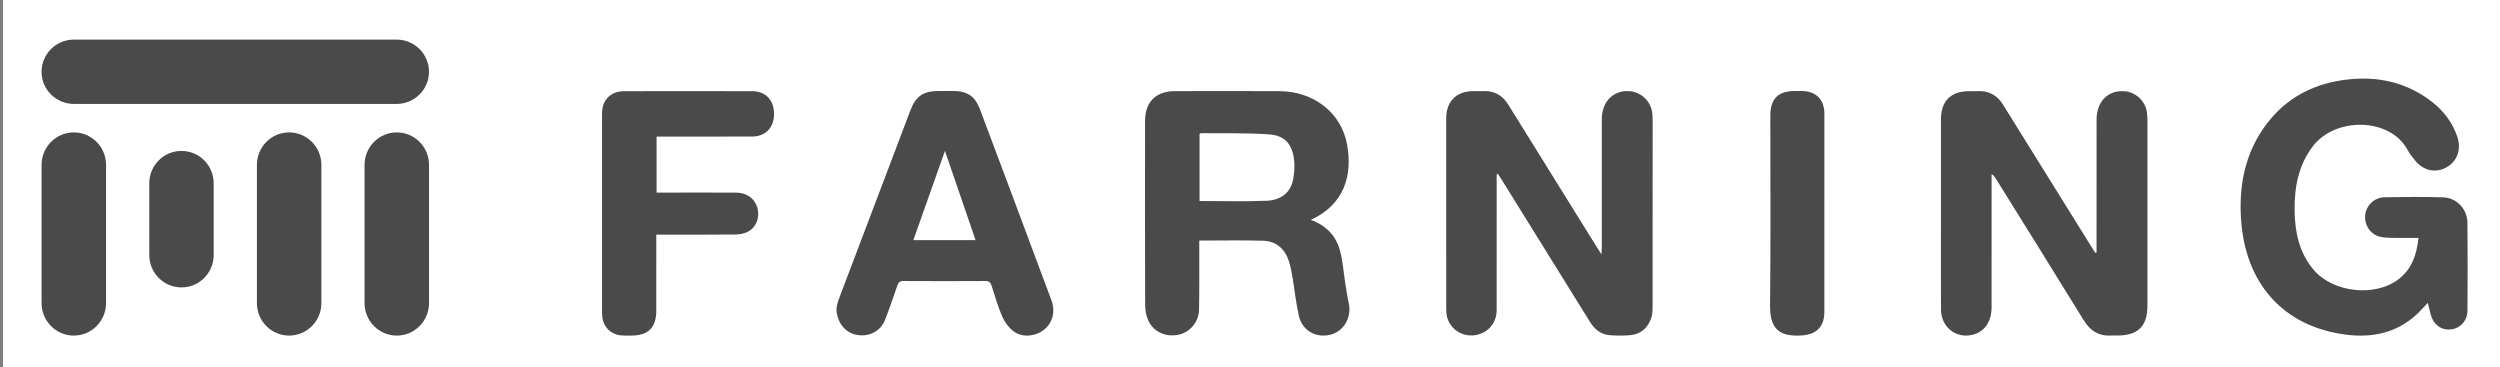
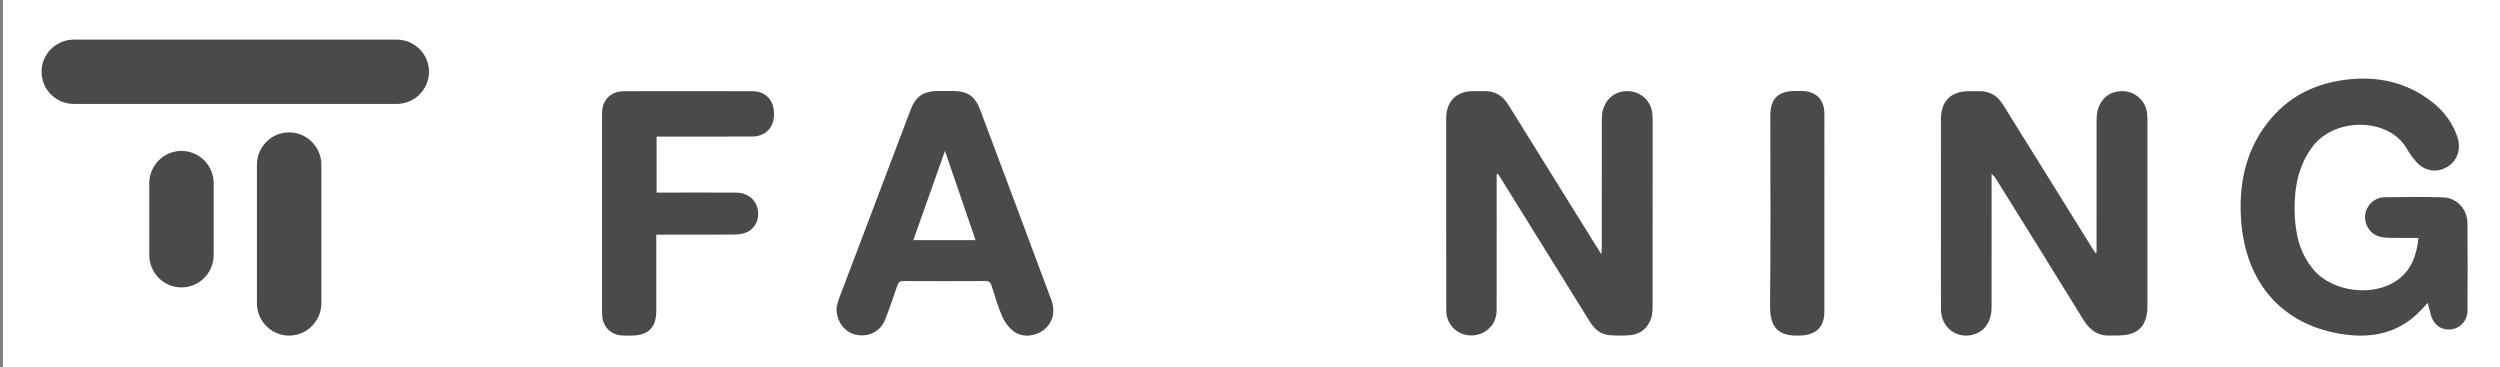
<svg xmlns="http://www.w3.org/2000/svg" version="1.1" id="Layer_1" x="0px" y="0px" width="188.333px" height="27.667px" viewBox="0 0 188.333 27.667" enable-background="new 0 0 188.333 27.667" xml:space="preserve">
  <rect x="0" y="0" width="188.333" height="27.667" fill="#808080" stroke="none" />
  <rect x="0.227" y="-0.205" fill="white" width="188.105" height="27.872" />
  <g>
-     <path fill="#4a4a4a" d="M5.563,9.974c-1.342,0-2.431,1.094-2.431,2.441v4.689v1.051v4.688c0,1.339,1.089,2.438,2.431,2.438   c1.334,0,2.426-1.1,2.426-2.438v-4.688v-1.051v-4.689C7.988,11.068,6.897,9.974,5.563,9.974z" />
    <path fill="#4a4a4a" d="M21.778,9.974c-1.339,0-2.424,1.094-2.424,2.441v4.689v1.051v4.688c0,1.339,1.085,2.438,2.424,2.438   c1.342,0,2.433-1.1,2.433-2.438v-4.688v-1.051v-4.689C24.21,11.068,23.119,9.974,21.778,9.974z" />
-     <path fill="#4a4a4a" d="M29.892,9.974c-1.34,0-2.429,1.094-2.429,2.441v4.689v1.051v4.688c0,1.339,1.089,2.438,2.429,2.438   c1.339,0,2.428-1.1,2.428-2.438v-4.688v-1.051v-4.689C32.319,11.068,31.23,9.974,29.892,9.974z" />
    <path fill="#4a4a4a" d="M29.873,2.982h-4.688H24.14h-0.601h-1.378h-2.616h-0.092h-0.076h-0.36h-1.051h-0.325h-1.043h-0.597H13.28   h-1.369h-0.604h-1.048H5.575c-1.351,0-2.445,1.084-2.445,2.424c0,1.344,1.096,2.424,2.445,2.424h4.684h1.048h0.604h1.369h2.721   h0.597h1.043h0.325h1.051h0.36h0.076h0.092h2.616h1.378h0.601h1.045h4.688c1.349,0,2.445-1.08,2.445-2.424   C32.319,4.066,31.222,2.982,29.873,2.982z" />
    <path fill="#4a4a4a" d="M13.669,11.37c-1.339,0-2.423,1.089-2.423,2.438v0.164v0.372v0.097v0.164v0.373v0.033v0.163v0.246v0.127   v0.037v0.062v0.018v0.146v0.018v0.131v0.225v0.021v0.629v0.164v0.373v0.096v0.164v0.373v0.033v0.161v0.373v0.099v0.164v0.373   c0,1.354,1.084,2.444,2.423,2.444c1.345,0,2.429-1.094,2.429-2.444v-0.373v-0.164V18.57v-0.373v-0.161v-0.033v-0.373v-0.164V17.37   v-0.373v-0.164v-0.629v-0.021v-0.225v-0.131V15.81v-0.146v-0.018v-0.062v-0.037V15.42v-0.246v-0.163v-0.033v-0.373v-0.164v-0.097   v-0.372v-0.164C16.098,12.458,15.014,11.37,13.669,11.37z" />
  </g>
  <path fill="#4a4a4a" d="M112.749,13.13c0,0.728,0,1.453,0,2.18c0,2.693,0.006,5.387-0.002,8.078c-0.006,0.99-0.705,1.752-1.68,1.869  c-0.945,0.111-1.812-0.461-2.056-1.379c-0.056-0.211-0.063-0.438-0.063-0.658c-0.004-4.77-0.004-9.535-0.002-14.301  c0.002-1.281,0.76-2.043,2.027-2.055c0.27-0.002,0.539,0.008,0.809-0.002c0.822-0.025,1.414,0.336,1.846,1.029  c2.185,3.523,4.377,7.041,6.565,10.562c0.124,0.197,0.251,0.395,0.45,0.707c0.012-0.281,0.025-0.441,0.025-0.604  c0-3.2-0.004-6.4,0.002-9.6c0.002-1.332,0.912-2.207,2.146-2.082c0.837,0.086,1.537,0.758,1.647,1.594  c0.025,0.203,0.037,0.41,0.037,0.615c0.002,4.654,0.002,9.311-0.004,13.969c0,0.299-0.008,0.613-0.099,0.891  c-0.249,0.756-0.778,1.23-1.586,1.305c-0.502,0.045-1.015,0.041-1.519,0.006c-0.684-0.047-1.156-0.432-1.515-1.008  c-2.224-3.594-4.456-7.18-6.687-10.768c-0.08-0.131-0.168-0.256-0.252-0.383C112.814,13.11,112.78,13.119,112.749,13.13z" />
  <path fill="#4a4a4a" d="M157.94,19.021c0-0.172,0-0.344,0-0.516c0-3.168-0.004-6.338,0.002-9.506  c0.002-1.359,0.871-2.226,2.11-2.125c0.838,0.067,1.552,0.725,1.679,1.559c0.033,0.219,0.041,0.441,0.041,0.662  c0.002,4.643,0.002,9.284,0.001,13.926c0,1.559-0.702,2.254-2.269,2.254c-0.145,0-0.285-0.008-0.43,0.002  c-0.951,0.062-1.607-0.346-2.108-1.162c-2.188-3.561-4.402-7.102-6.608-10.649c-0.074-0.121-0.152-0.24-0.324-0.356  c0,0.157,0,0.317,0,0.478c0,3.185,0.004,6.37-0.002,9.553c0,1.103-0.539,1.863-1.443,2.082c-1.238,0.3-2.359-0.584-2.367-1.895  c-0.014-2.107-0.004-4.215-0.004-6.32c0-2.678-0.001-5.355,0.001-8.034c0.001-1.363,0.748-2.104,2.118-2.106  c0.236-0.001,0.476,0.009,0.713-0.002c0.82-0.026,1.418,0.329,1.849,1.024c2.21,3.563,4.429,7.124,6.646,10.684  c0.1,0.158,0.199,0.314,0.3,0.475C157.874,19.037,157.907,19.029,157.94,19.021z" />
  <path fill="#4a4a4a" d="M182.892,22.817c-0.296,0.311-0.533,0.584-0.795,0.83c-1.524,1.432-3.374,1.819-5.375,1.562  c-4.702-0.606-7.606-3.832-7.903-8.778c-0.167-2.779,0.432-5.357,2.283-7.527c1.491-1.746,3.452-2.646,5.695-2.91  c2.354-0.279,4.537,0.211,6.436,1.697c0.879,0.688,1.526,1.558,1.889,2.623c0.315,0.935-0.015,1.842-0.82,2.293  c-0.803,0.444-1.708,0.266-2.34-0.486c-0.223-0.266-0.439-0.545-0.605-0.848c-1.333-2.438-5.46-2.478-7.146-0.224  c-1.08,1.444-1.377,3.104-1.35,4.843c0.027,1.629,0.352,3.178,1.459,4.461c1.451,1.682,4.559,2.035,6.338,0.705  c1.023-0.766,1.401-1.857,1.536-3.135c-0.741,0-1.437,0.01-2.129-0.006c-0.282-0.006-0.575-0.023-0.843-0.104  c-0.697-0.211-1.124-0.898-1.045-1.621c0.078-0.715,0.68-1.316,1.443-1.332c1.474-0.028,2.946-0.039,4.418,0.006  c1.043,0.031,1.832,0.882,1.844,1.933c0.02,2.201,0.014,4.403,0.002,6.604c-0.004,0.763-0.549,1.343-1.271,1.414  c-0.708,0.07-1.298-0.367-1.496-1.108C183.043,23.436,182.976,23.159,182.892,22.817z" />
-   <path fill="#4a4a4a" d="M98.745,16.563c1.168,0.42,1.895,1.203,2.193,2.293c0.227,0.816,0.277,1.682,0.412,2.523  c0.077,0.481,0.146,0.971,0.254,1.446c0.241,1.088-0.375,2.154-1.406,2.397c-1.086,0.256-2.104-0.33-2.354-1.44  c-0.215-0.969-0.32-1.965-0.486-2.944c-0.064-0.39-0.138-0.779-0.259-1.152c-0.302-0.938-0.954-1.52-1.942-1.551  c-1.58-0.047-3.162-0.012-4.812-0.012c0,0.161,0,0.331,0,0.5c-0.003,1.565,0.013,3.137-0.017,4.702  c-0.017,0.942-0.692,1.722-1.572,1.896c-0.945,0.188-1.871-0.225-2.256-1.084c-0.156-0.35-0.231-0.764-0.232-1.147  c-0.016-4.625-0.016-9.25-0.008-13.875c0.002-1.453,0.824-2.251,2.277-2.251c2.614-0.001,5.229-0.01,7.842,0.002  c2.584,0.014,4.674,1.621,5.105,4.035C101.886,13.115,101.338,15.387,98.745,16.563z M90.366,15.143  c1.713,0,3.375,0.047,5.035-0.018c1.098-0.041,1.799-0.619,1.996-1.521c0.105-0.486,0.146-1.009,0.096-1.503  c-0.123-1.229-0.688-1.896-1.906-1.98c-1.701-0.117-3.416-0.066-5.123-0.086c-0.025-0.001-0.053,0.029-0.098,0.059  C90.366,11.754,90.366,13.426,90.366,15.143z" />
  <path fill="#4a4a4a" d="M63.015,23.217c0.032-0.137,0.071-0.406,0.165-0.654c1.801-4.762,3.605-9.52,5.414-14.279  c0.395-1.035,0.973-1.427,2.096-1.43c0.38-0.001,0.76-0.003,1.141,0c1.039,0.008,1.621,0.396,1.988,1.369  c0.744,1.966,1.479,3.938,2.217,5.904c1.06,2.83,2.118,5.658,3.17,8.488c0.313,0.844,0.104,1.674-0.527,2.2  c-0.605,0.511-1.6,0.646-2.26,0.187c-0.379-0.262-0.705-0.687-0.895-1.107c-0.341-0.764-0.568-1.574-0.824-2.373  c-0.08-0.25-0.195-0.352-0.469-0.352c-2.059,0.012-4.117,0.012-6.178,0c-0.283-0.002-0.381,0.125-0.461,0.361  c-0.299,0.864-0.588,1.737-0.93,2.588c-0.352,0.871-1.25,1.297-2.185,1.094C63.633,25.032,63.012,24.241,63.015,23.217z   M71.186,11.368c-0.816,2.31-1.594,4.502-2.381,6.723c1.602,0,3.12,0,4.688,0C72.727,15.856,71.98,13.679,71.186,11.368z" />
  <path fill="#4a4a4a" d="M49.463,10.293c0,1.426,0,2.795,0,4.215c0.194,0,0.364,0,0.533,0c1.822,0,3.645-0.008,5.467,0.002  c0.801,0.004,1.416,0.467,1.6,1.166c0.188,0.715-0.093,1.461-0.736,1.785c-0.27,0.137-0.602,0.201-0.906,0.205  c-1.788,0.02-3.579,0.01-5.368,0.01c-0.188,0-0.372,0-0.612,0c0,0.223,0,0.394,0,0.562c0,1.727,0.002,3.453-0.001,5.18  c-0.002,1.26-0.607,1.859-1.867,1.861c-0.27,0-0.54,0.012-0.808-0.014c-0.771-0.078-1.334-0.664-1.396-1.439  c-0.014-0.156-0.016-0.314-0.016-0.475c-0.001-4.861-0.002-9.727,0.001-14.588c0-0.236-0.001-0.48,0.054-0.709  c0.173-0.725,0.779-1.183,1.578-1.185c3.23-0.006,6.463-0.007,9.694,0.001c1.017,0.003,1.644,0.691,1.631,1.748  c-0.011,1.014-0.653,1.666-1.667,1.669c-2.188,0.007-4.372,0.002-6.558,0.002C49.894,10.293,49.705,10.293,49.463,10.293z" />
  <path fill="#4a4a4a" d="M137.435,16.078c0,2.469,0.001,4.938,0,7.408c0,1.148-0.61,1.725-1.744,1.787  c-1.751,0.102-2.364-0.584-2.346-2.301c0.053-4.748,0.019-9.499,0.019-14.248c0-1.297,0.579-1.87,1.893-1.87  c0.156-0.001,0.314-0.002,0.475,0c1.076,0.013,1.705,0.642,1.706,1.72C137.437,11.076,137.435,13.578,137.435,16.078z" />
</svg>